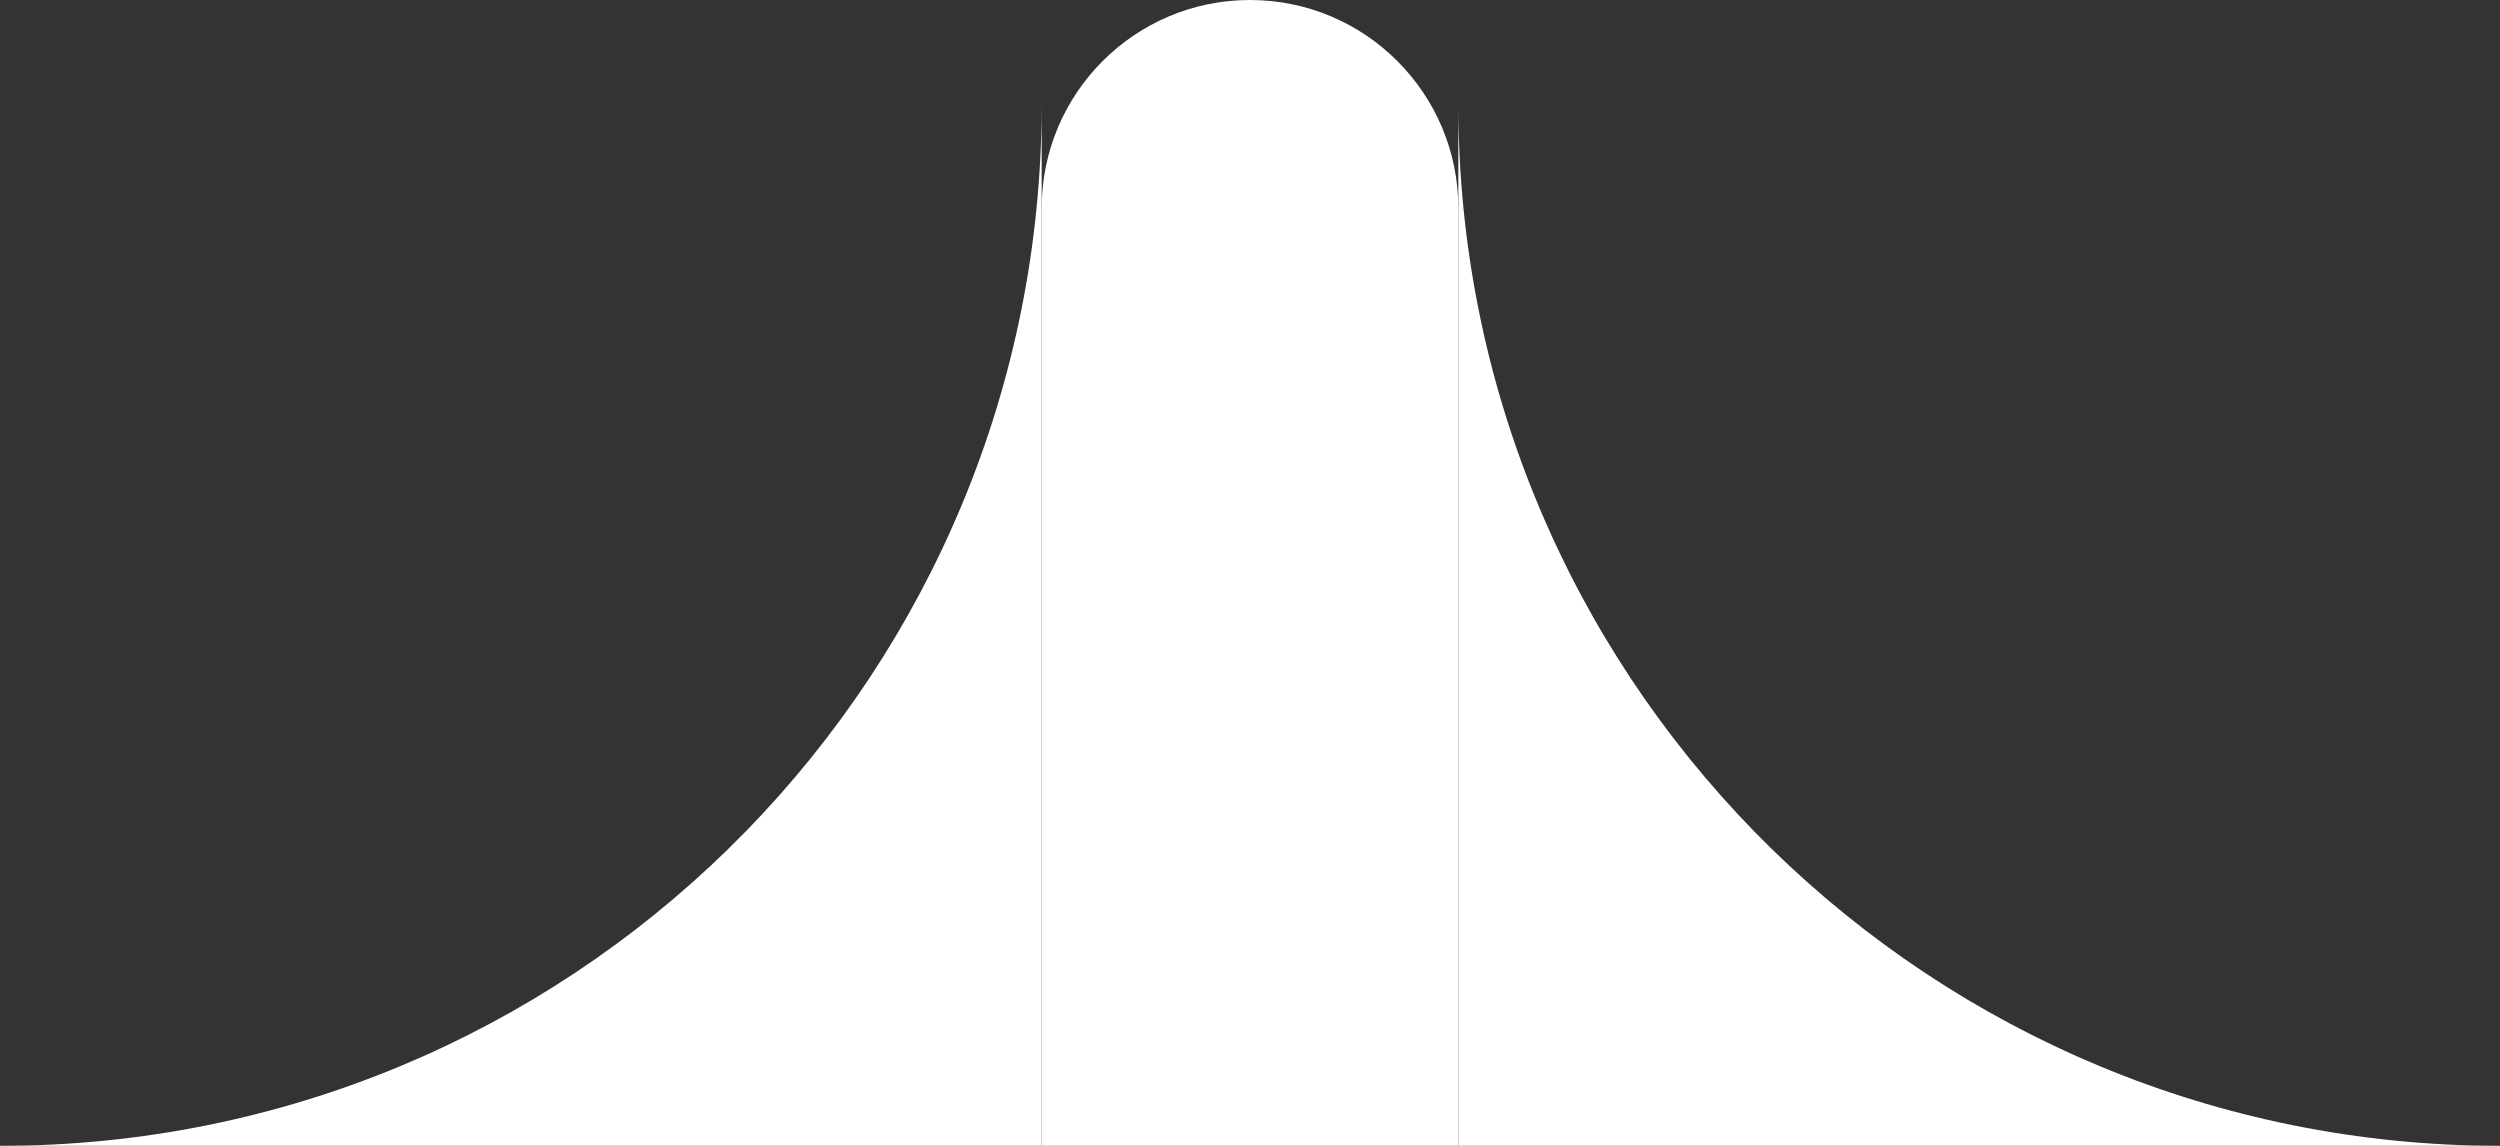
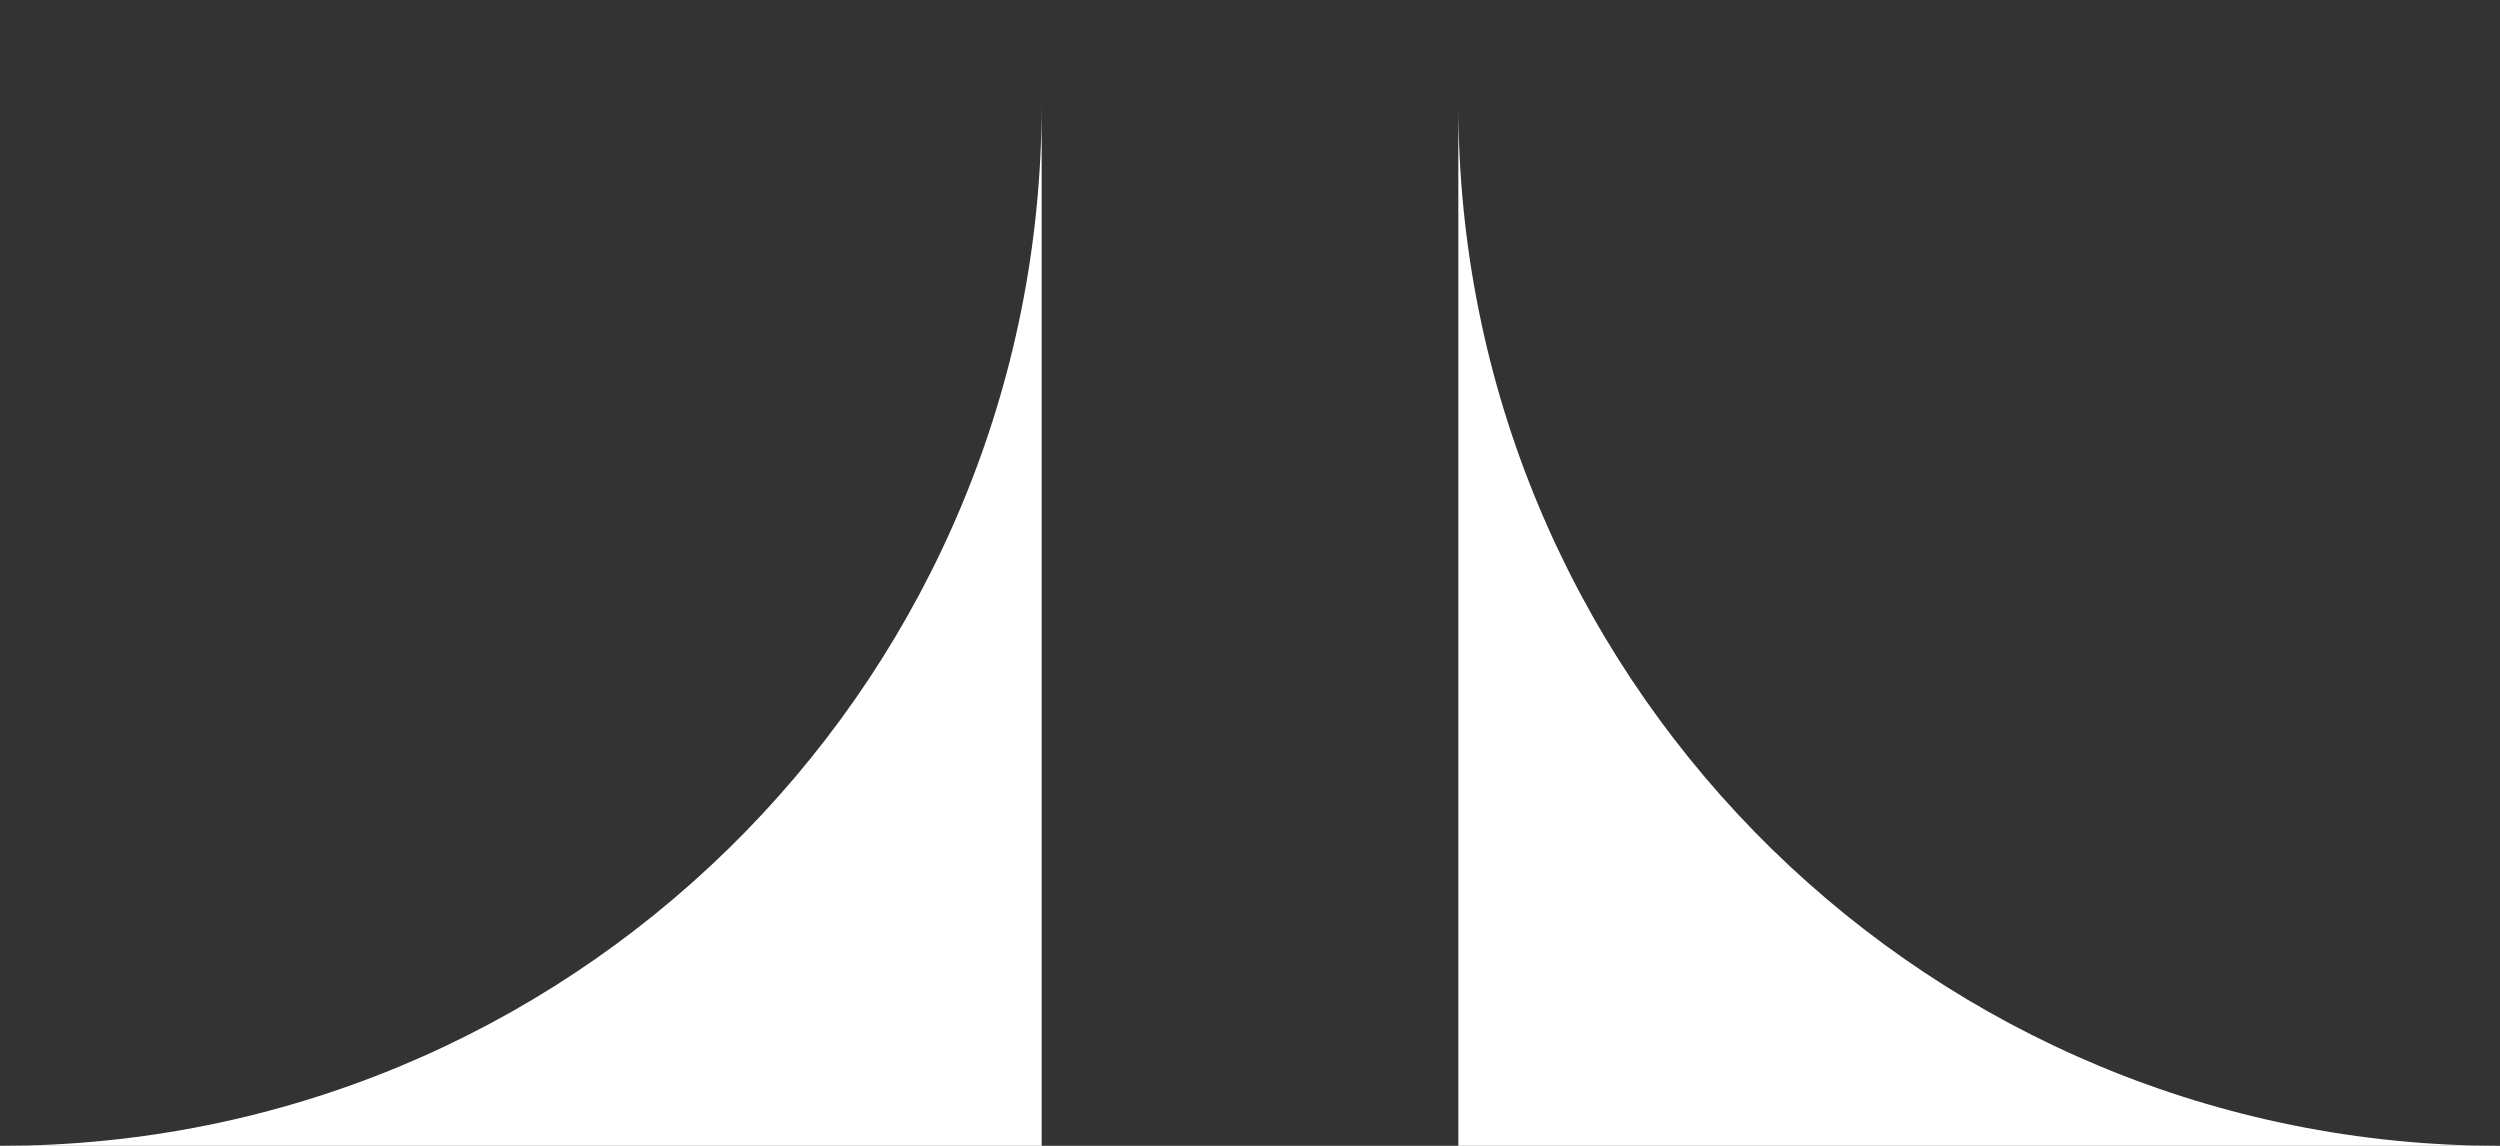
<svg xmlns="http://www.w3.org/2000/svg" width="96" height="44" viewBox="0 0 96 44" fill="#FFFFFF">
  <rect x="0" y="0" width="96" height="44" fill="#333333" stroke="none" />
  <path d="M56 4C56 25.746 73.353 43.44 94.968 43.987L96 44L56 44L56 4Z" fill="#FFFFFF" />
  <path d="M40 4C40 25.746 22.647 43.44 1.032 43.987L0 44L40 44L40 4Z" fill="#FFFFFF" />
-   <path d="M40 44L40 8C40 3.582 43.582 4.27116e-08 48 9.5399e-08C52.418 1.48086e-07 56 3.582 56 8L56 44L40 44Z" fill="#FFFFFF" />
</svg>